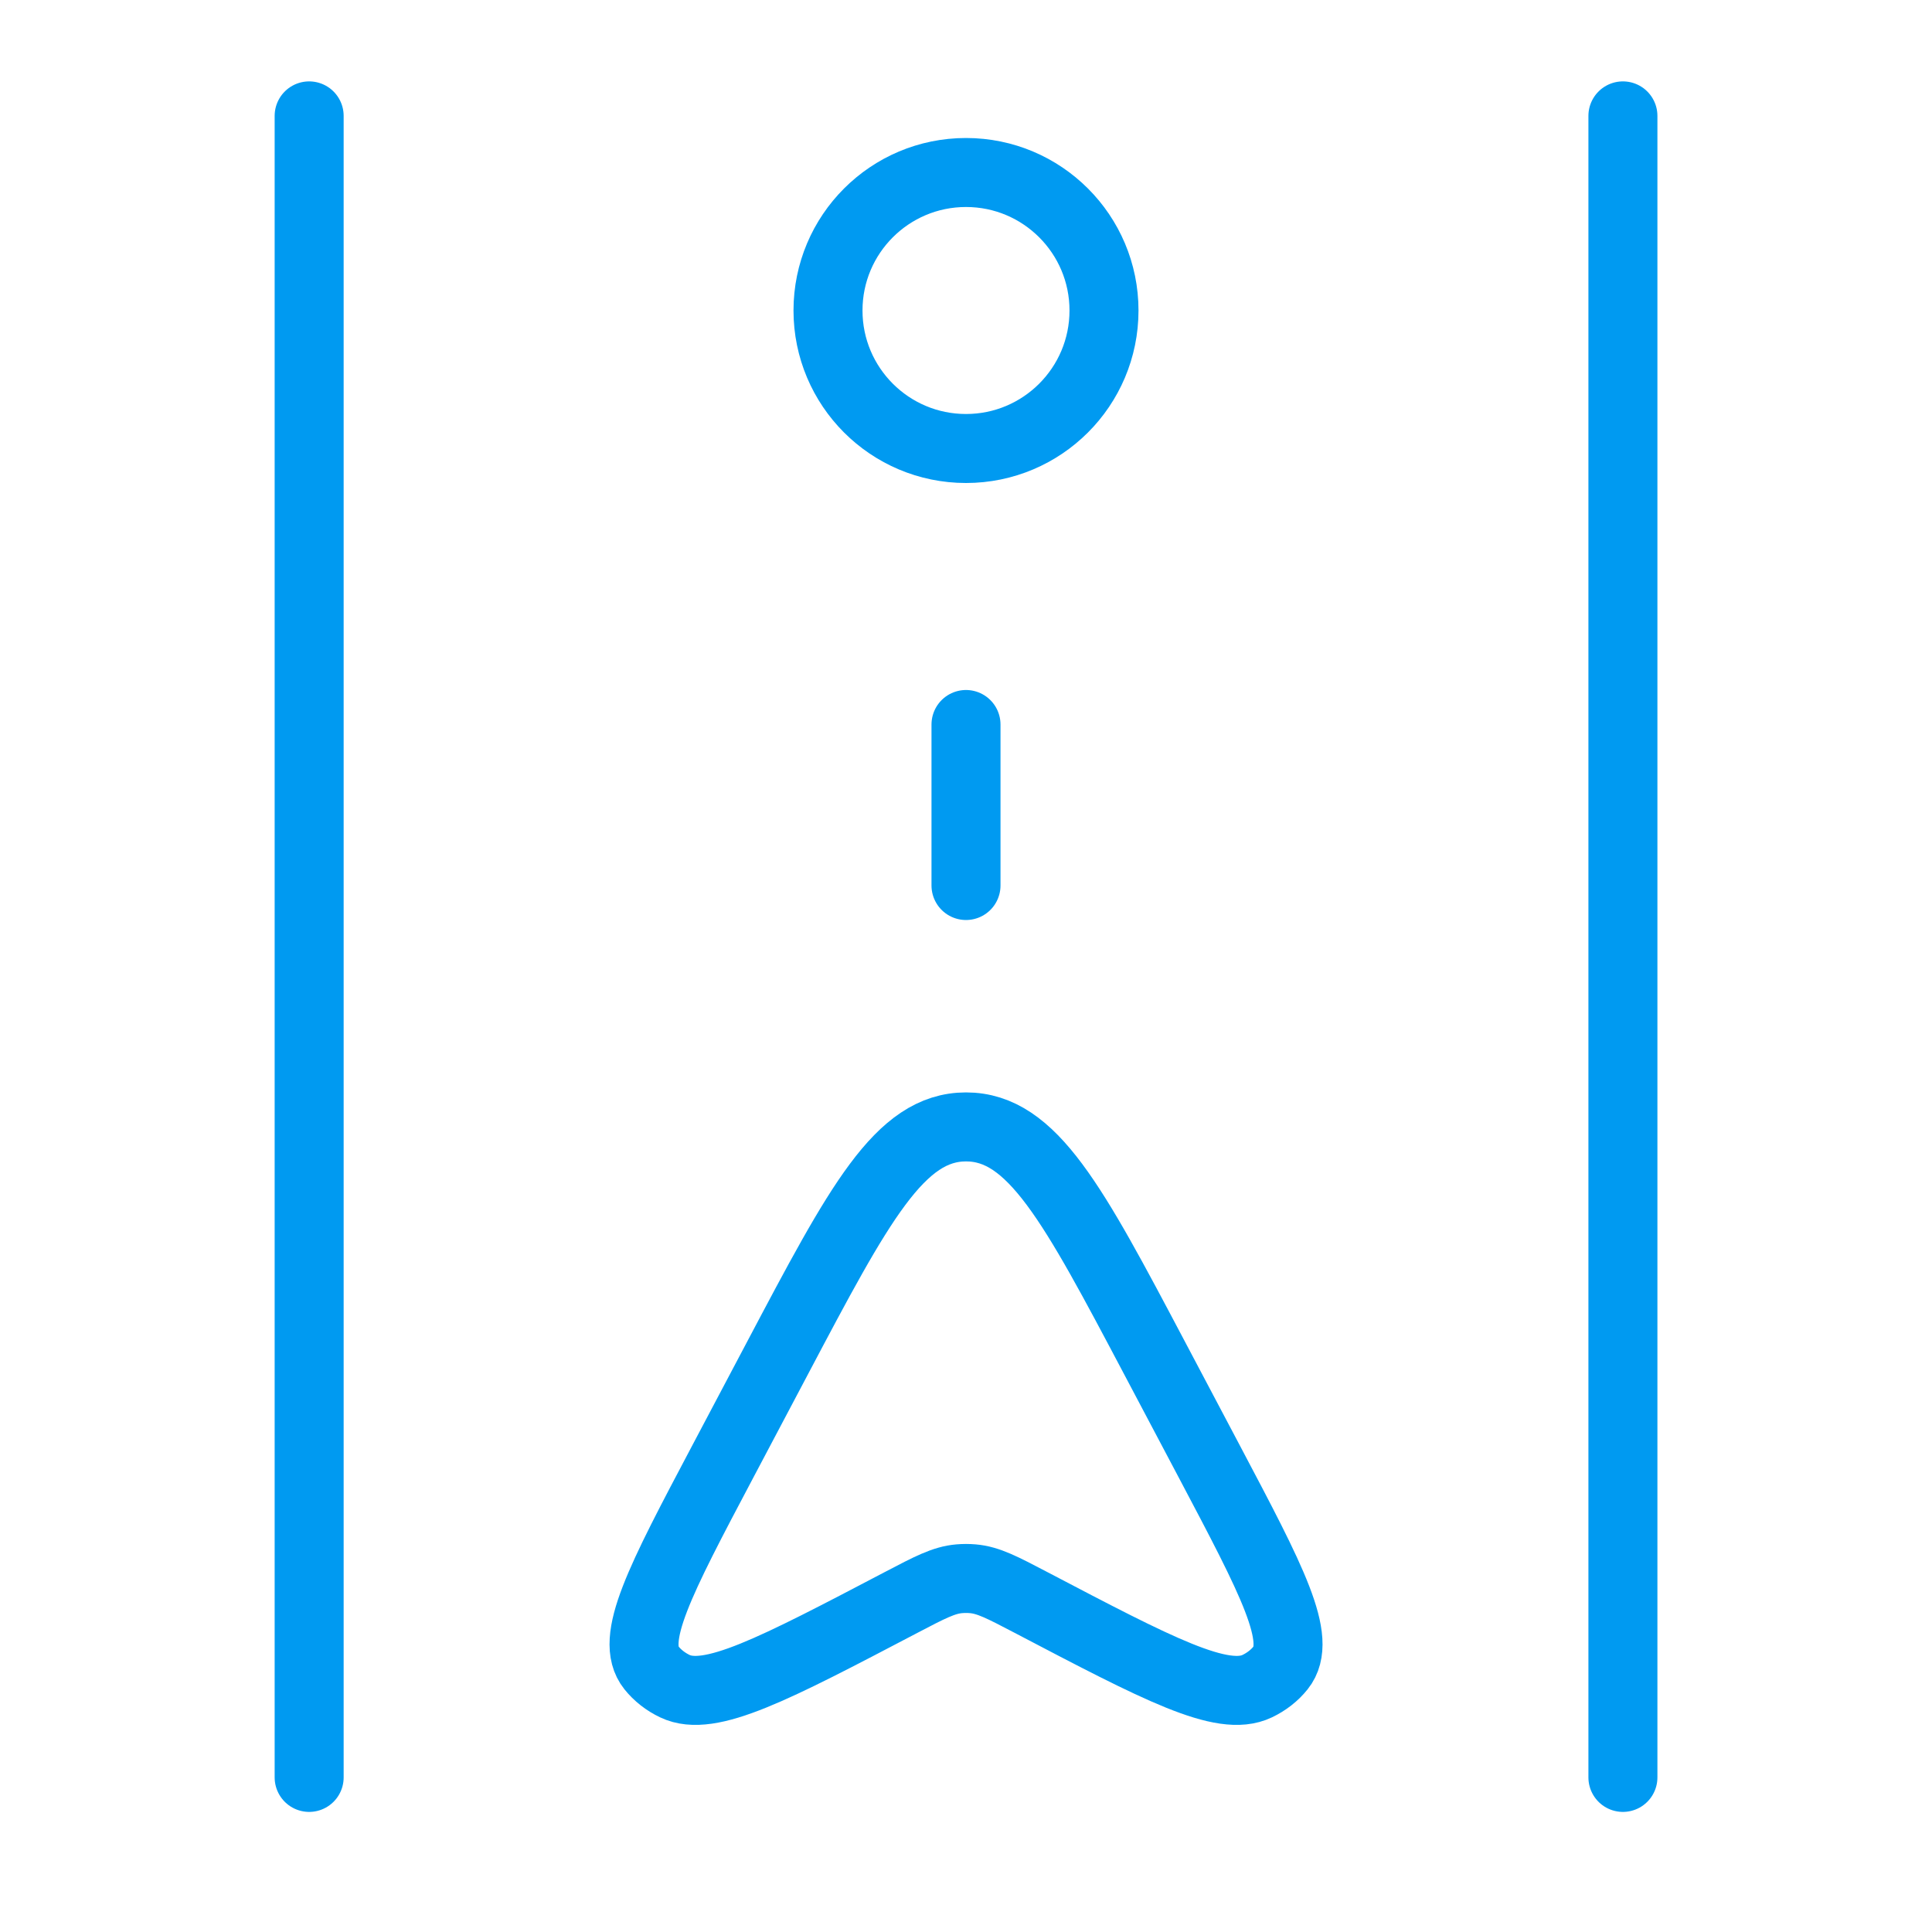
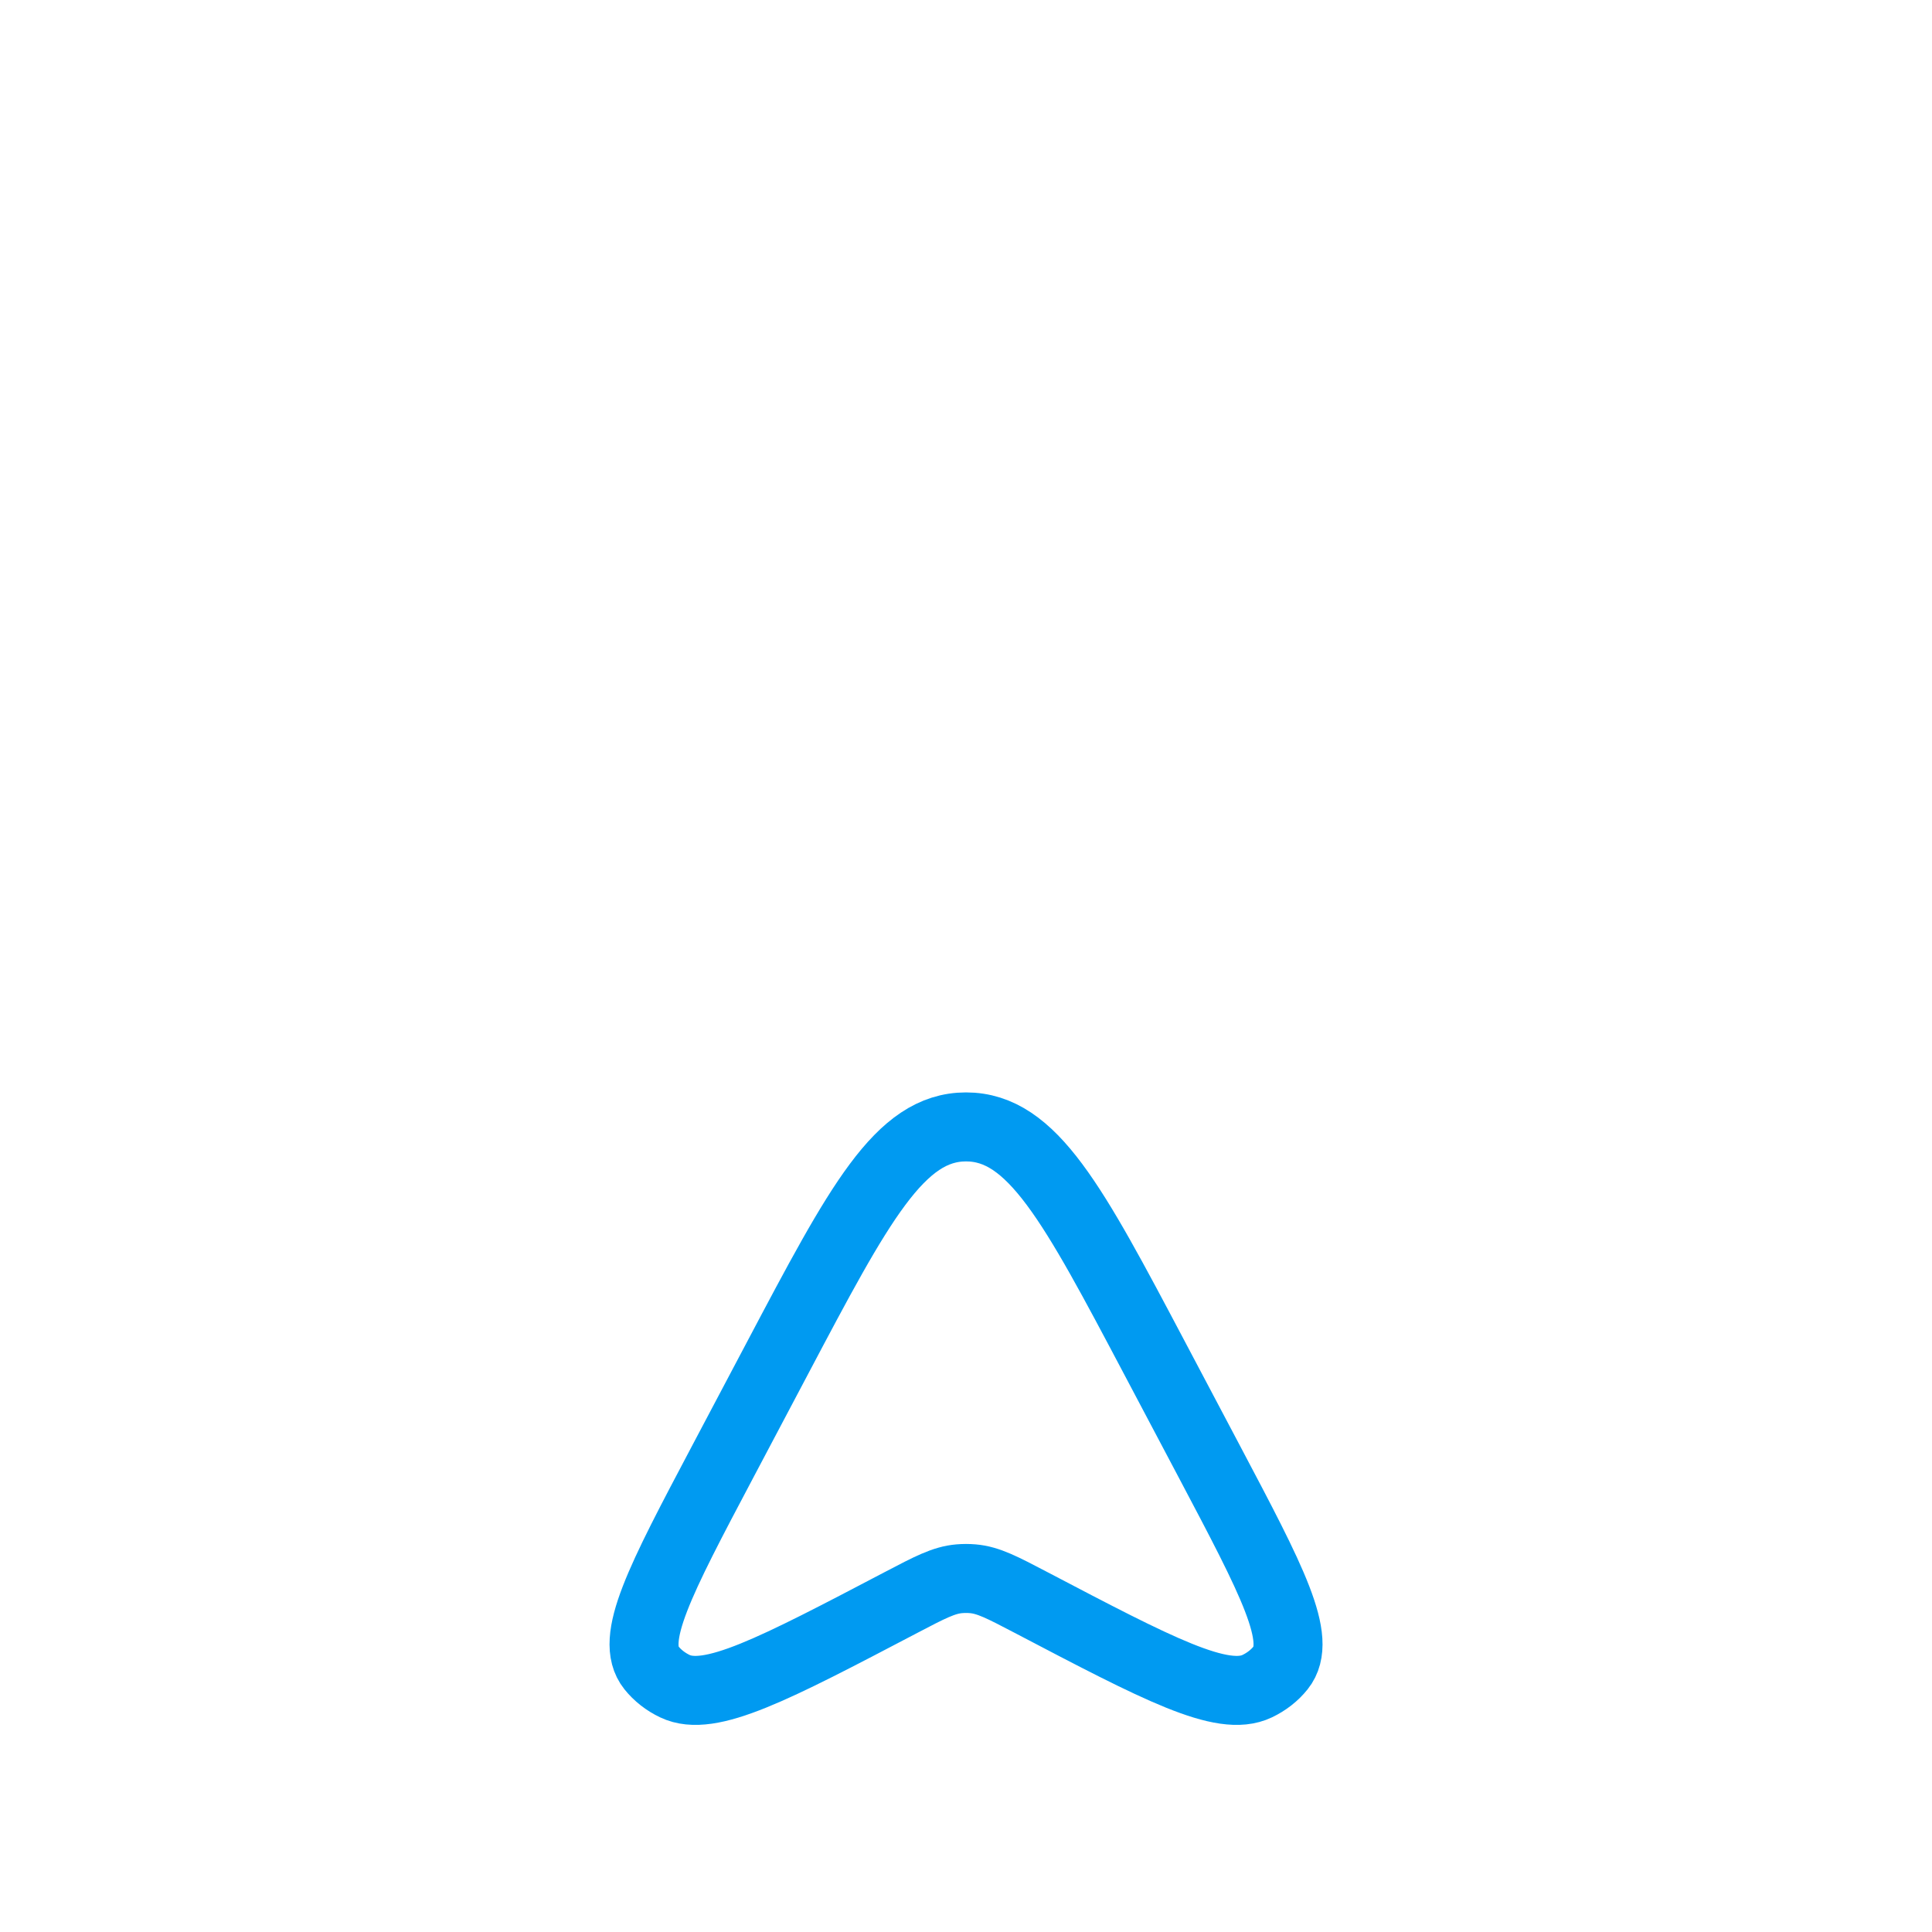
<svg xmlns="http://www.w3.org/2000/svg" width="56" height="56" viewBox="0 0 56 56" fill="none">
-   <path d="M8.961 3.359V51.519M47.041 3.359V51.519" stroke="#009AF1" stroke-width="2" stroke-linecap="round" stroke-linejoin="round" />
  <path d="M22.544 39.35C24.9 34.893 26.078 32.664 28.001 32.664C29.924 32.664 31.102 34.893 33.459 39.35L35.064 42.385C36.873 45.808 37.778 47.519 37.12 48.342C36.944 48.563 36.71 48.746 36.439 48.875C35.431 49.357 33.58 48.386 29.878 46.445C29.057 46.015 28.646 45.799 28.197 45.761C28.067 45.75 27.936 45.75 27.805 45.761C27.356 45.799 26.946 46.015 26.125 46.445C22.423 48.386 20.572 49.357 19.563 48.875C19.292 48.746 19.059 48.563 18.882 48.342C18.224 47.519 19.129 45.808 20.939 42.385L22.544 39.35Z" stroke="#009AF1" stroke-width="2" />
-   <path d="M28 21V25.667" stroke="#009AF1" stroke-width="2" stroke-linecap="round" stroke-linejoin="round" />
-   <circle cx="28" cy="9" r="4" stroke="#009AF1" stroke-width="2" />
</svg>